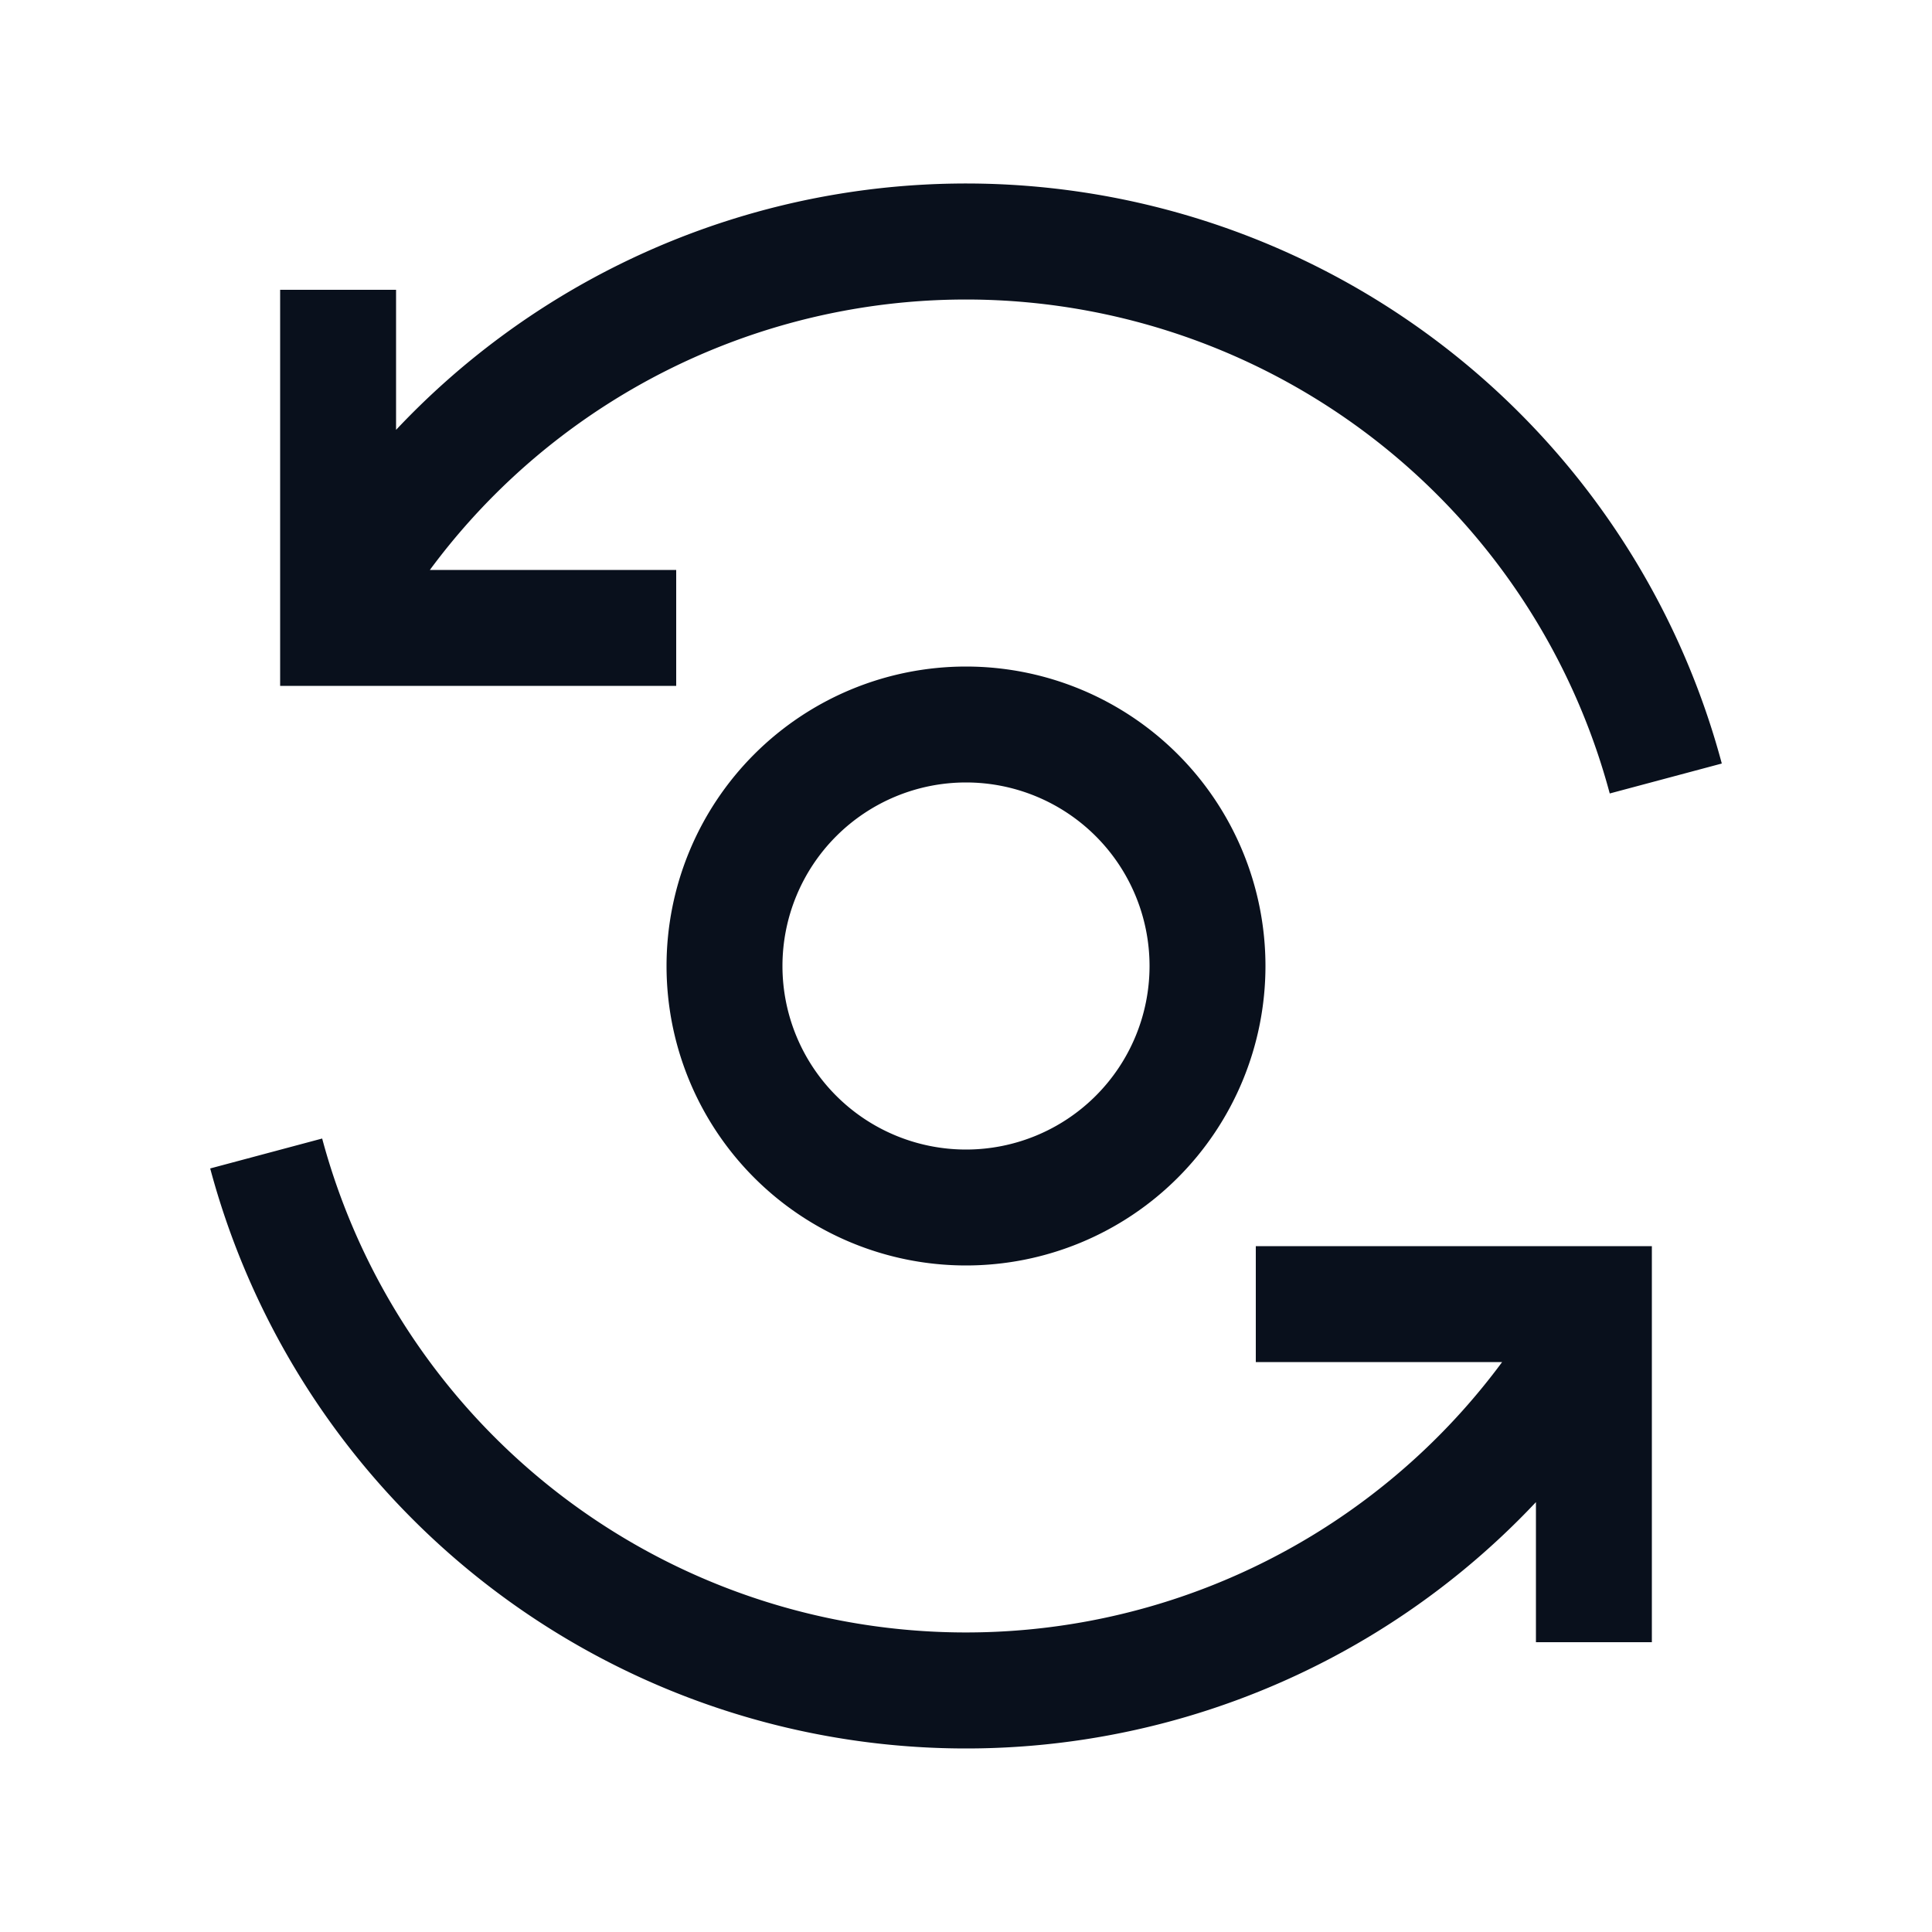
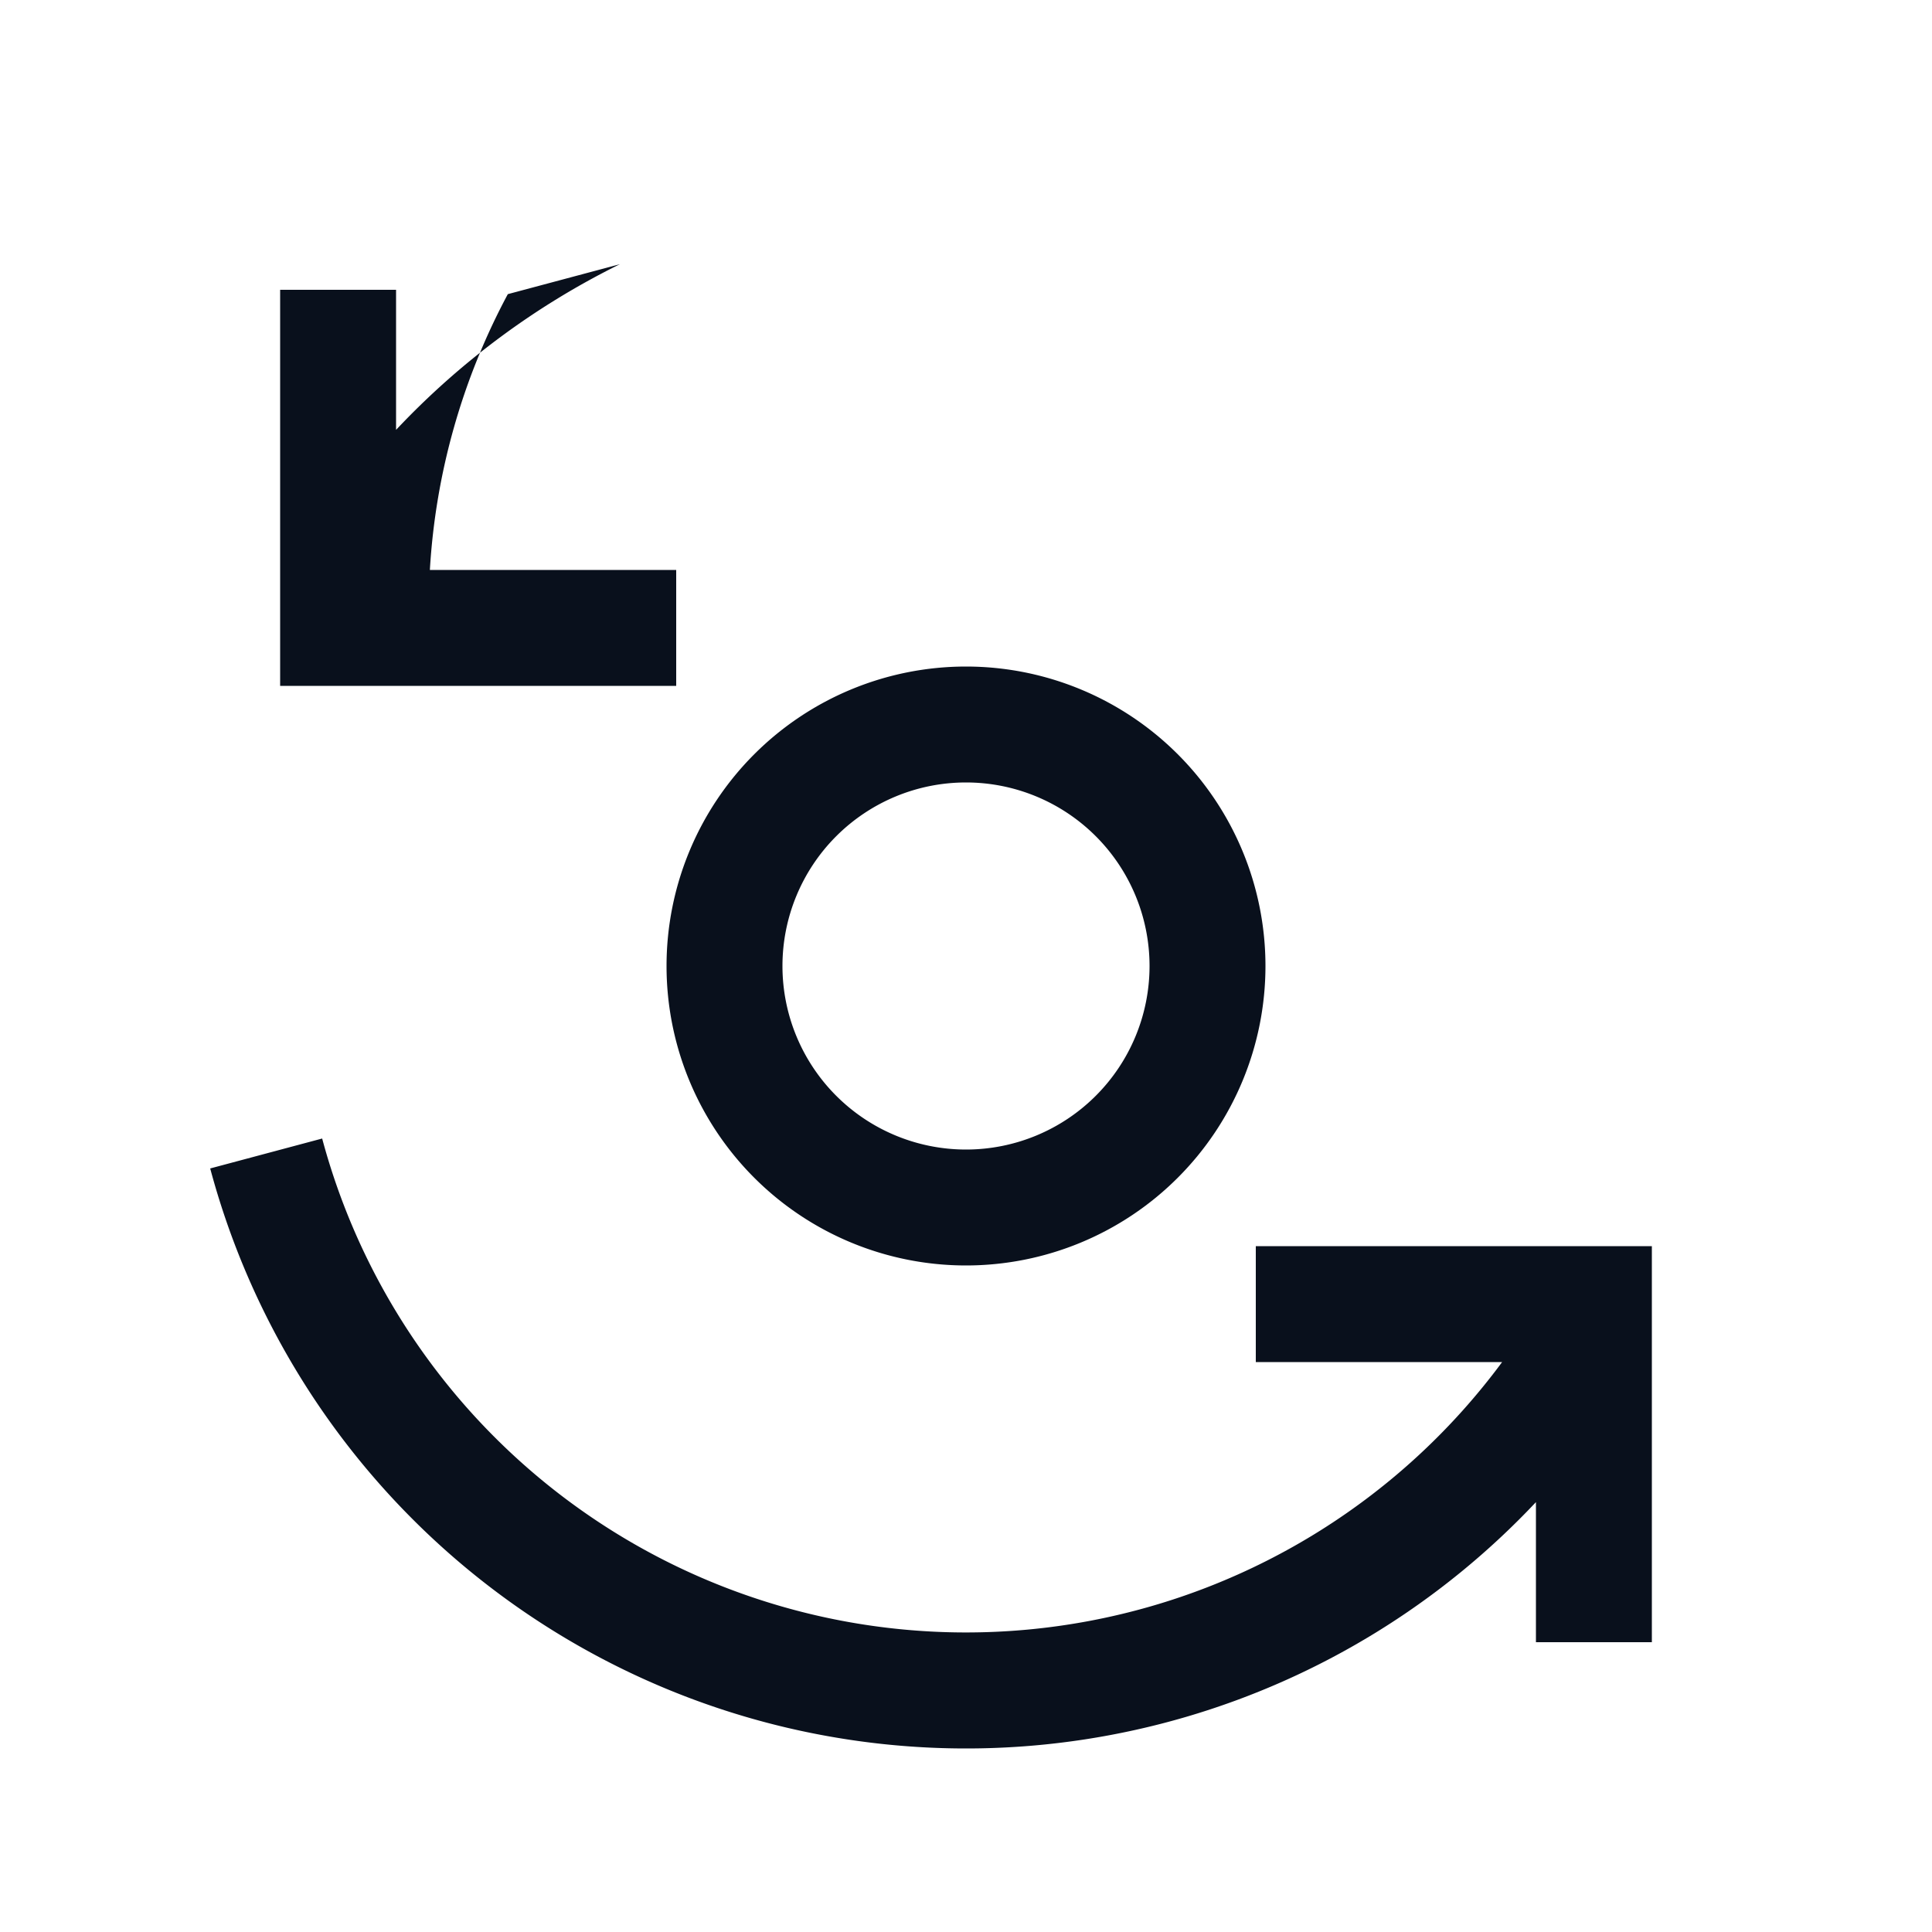
<svg xmlns="http://www.w3.org/2000/svg" width="20" height="20" fill="none" viewBox="0 0 20 20">
-   <path fill="#09101C" fill-rule="evenodd" d="M6.417 2.735a8.1 8.1 0 0 1 11.407 5.169l-1.16.31A6.9 6.9 0 0 0 4.45 5.9H7v1.2H2.9V3h1.2v1.45a8.1 8.1 0 0 1 2.317-1.715ZM10 8.1a1.9 1.9 0 1 0 0 3.8 1.9 1.9 0 0 0 0-3.8ZM6.9 10a3.1 3.1 0 1 1 6.2 0 3.1 3.1 0 0 1-6.2 0Zm-4.724 2.096A8.1 8.1 0 0 0 15.9 15.55V17h1.2v-4.1H13v1.2h2.55a6.901 6.901 0 0 1-12.215-2.314l-1.16.31Z" clip-rule="evenodd" />
+   <path fill="#09101C" fill-rule="evenodd" d="M6.417 2.735l-1.16.31A6.9 6.9 0 0 0 4.45 5.9H7v1.2H2.9V3h1.2v1.45a8.1 8.1 0 0 1 2.317-1.715ZM10 8.1a1.9 1.9 0 1 0 0 3.8 1.9 1.9 0 0 0 0-3.8ZM6.9 10a3.1 3.1 0 1 1 6.2 0 3.1 3.1 0 0 1-6.2 0Zm-4.724 2.096A8.1 8.1 0 0 0 15.9 15.55V17h1.2v-4.1H13v1.2h2.55a6.901 6.901 0 0 1-12.215-2.314l-1.16.31Z" clip-rule="evenodd" />
</svg>